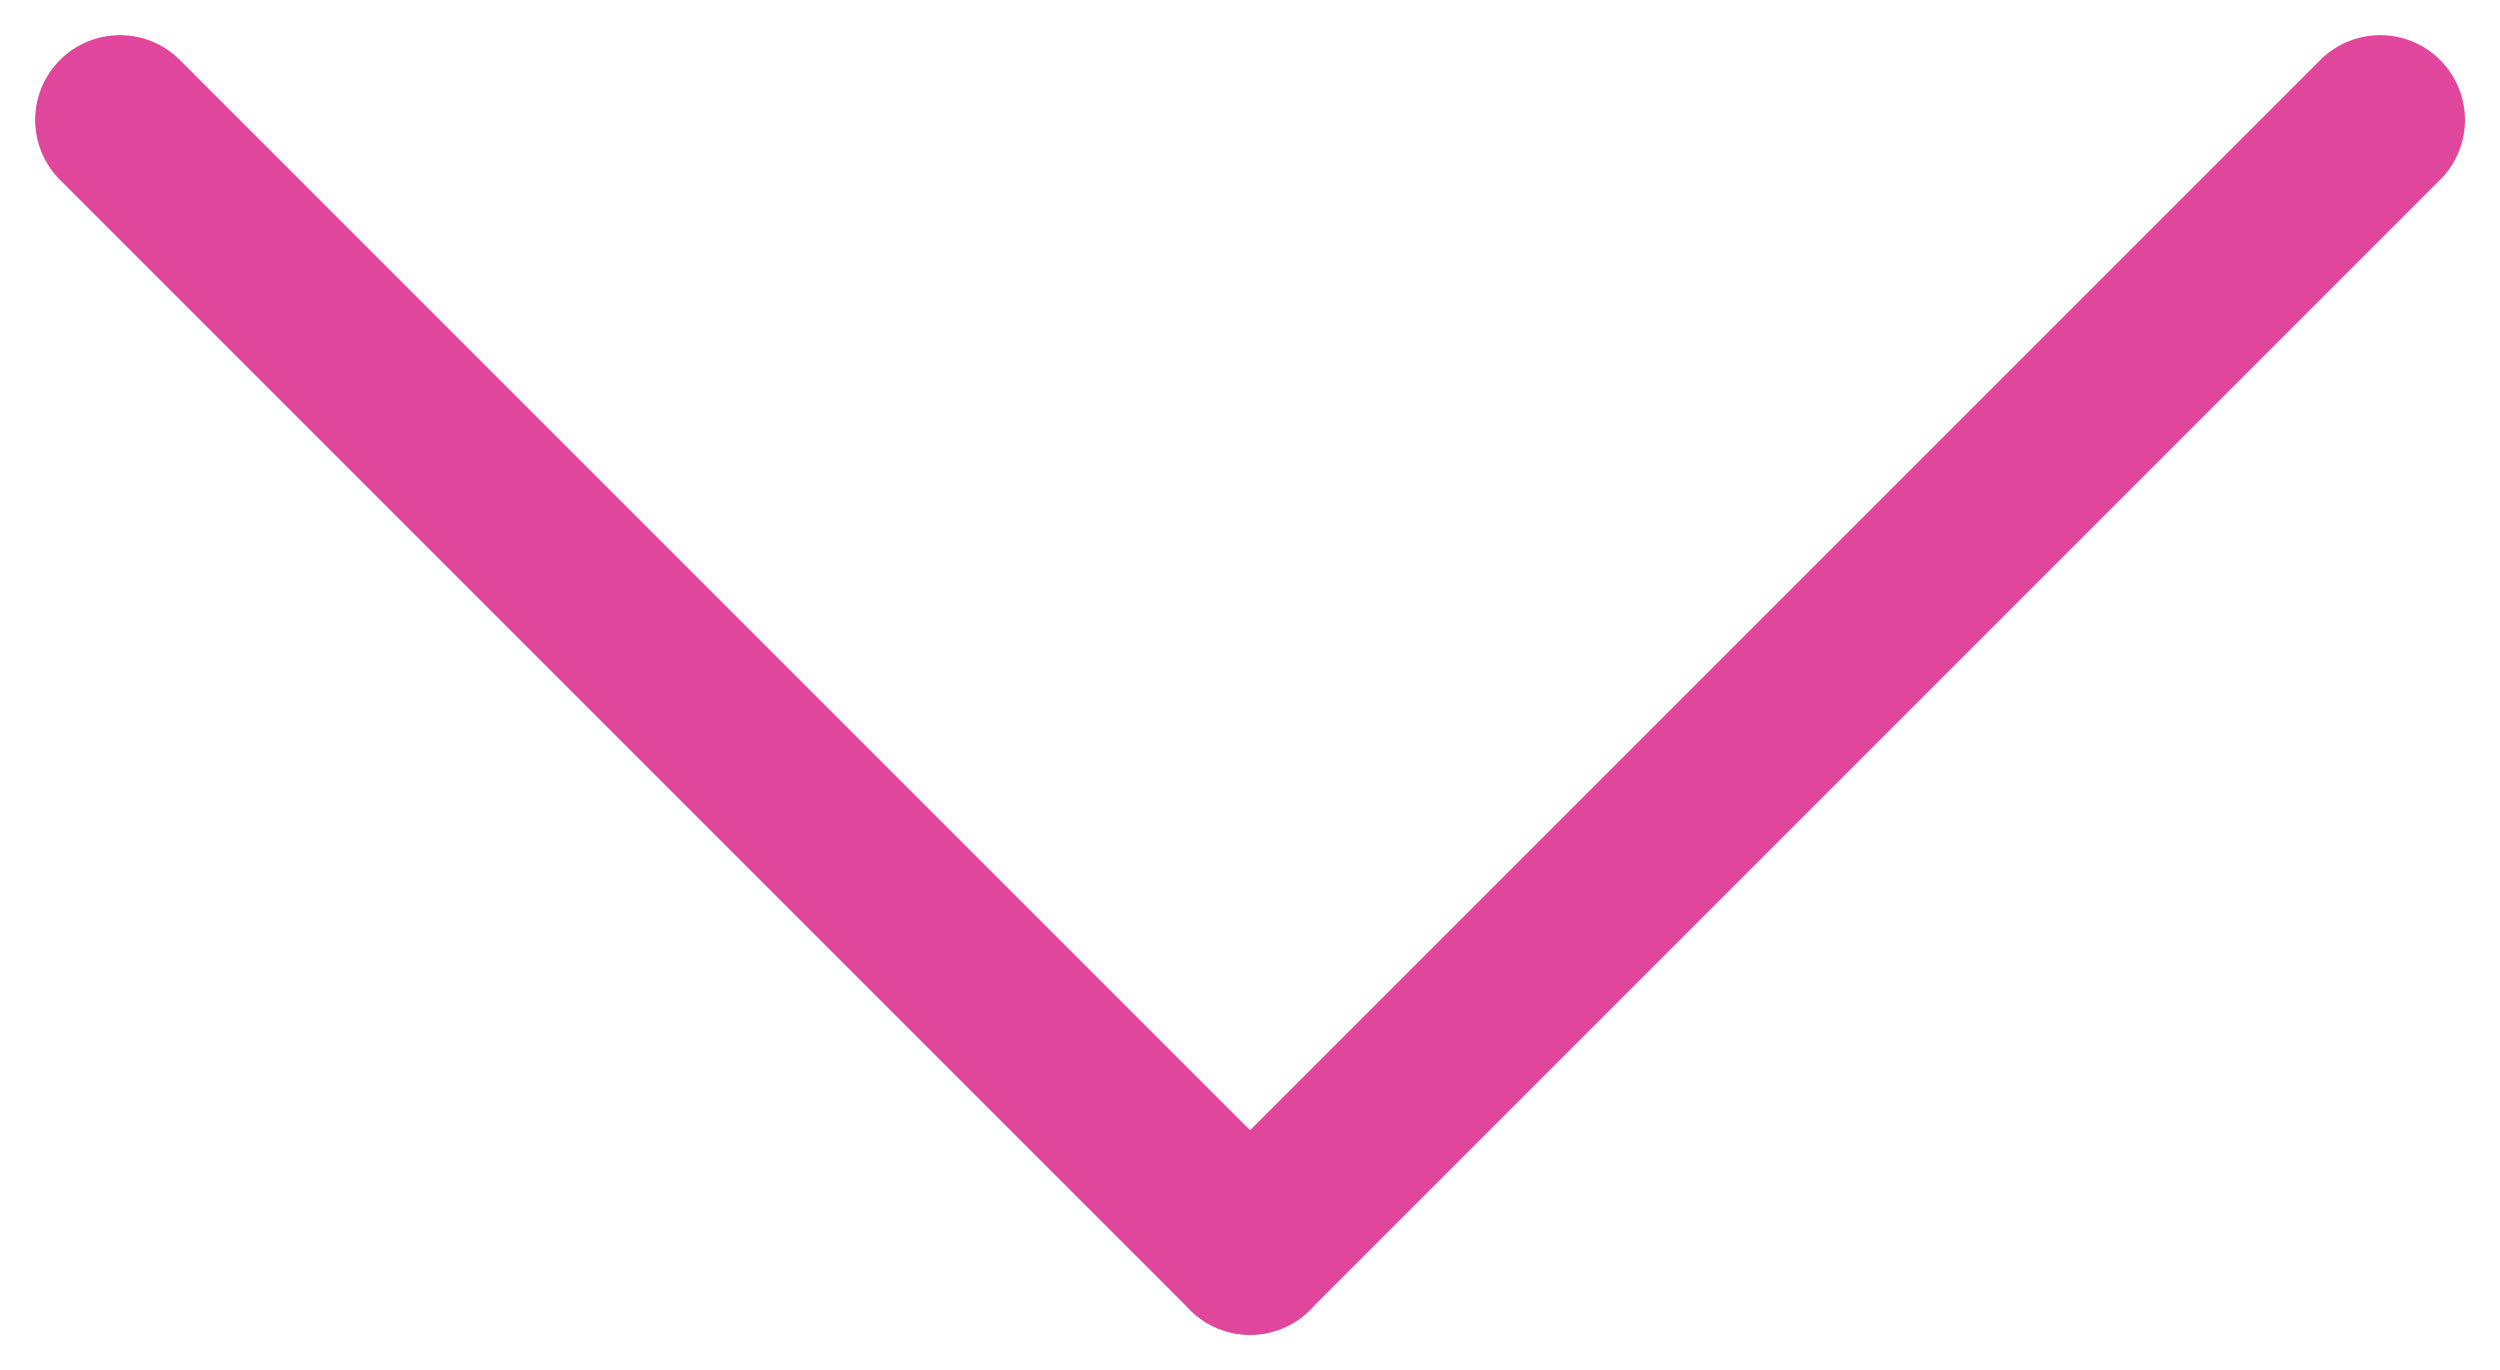
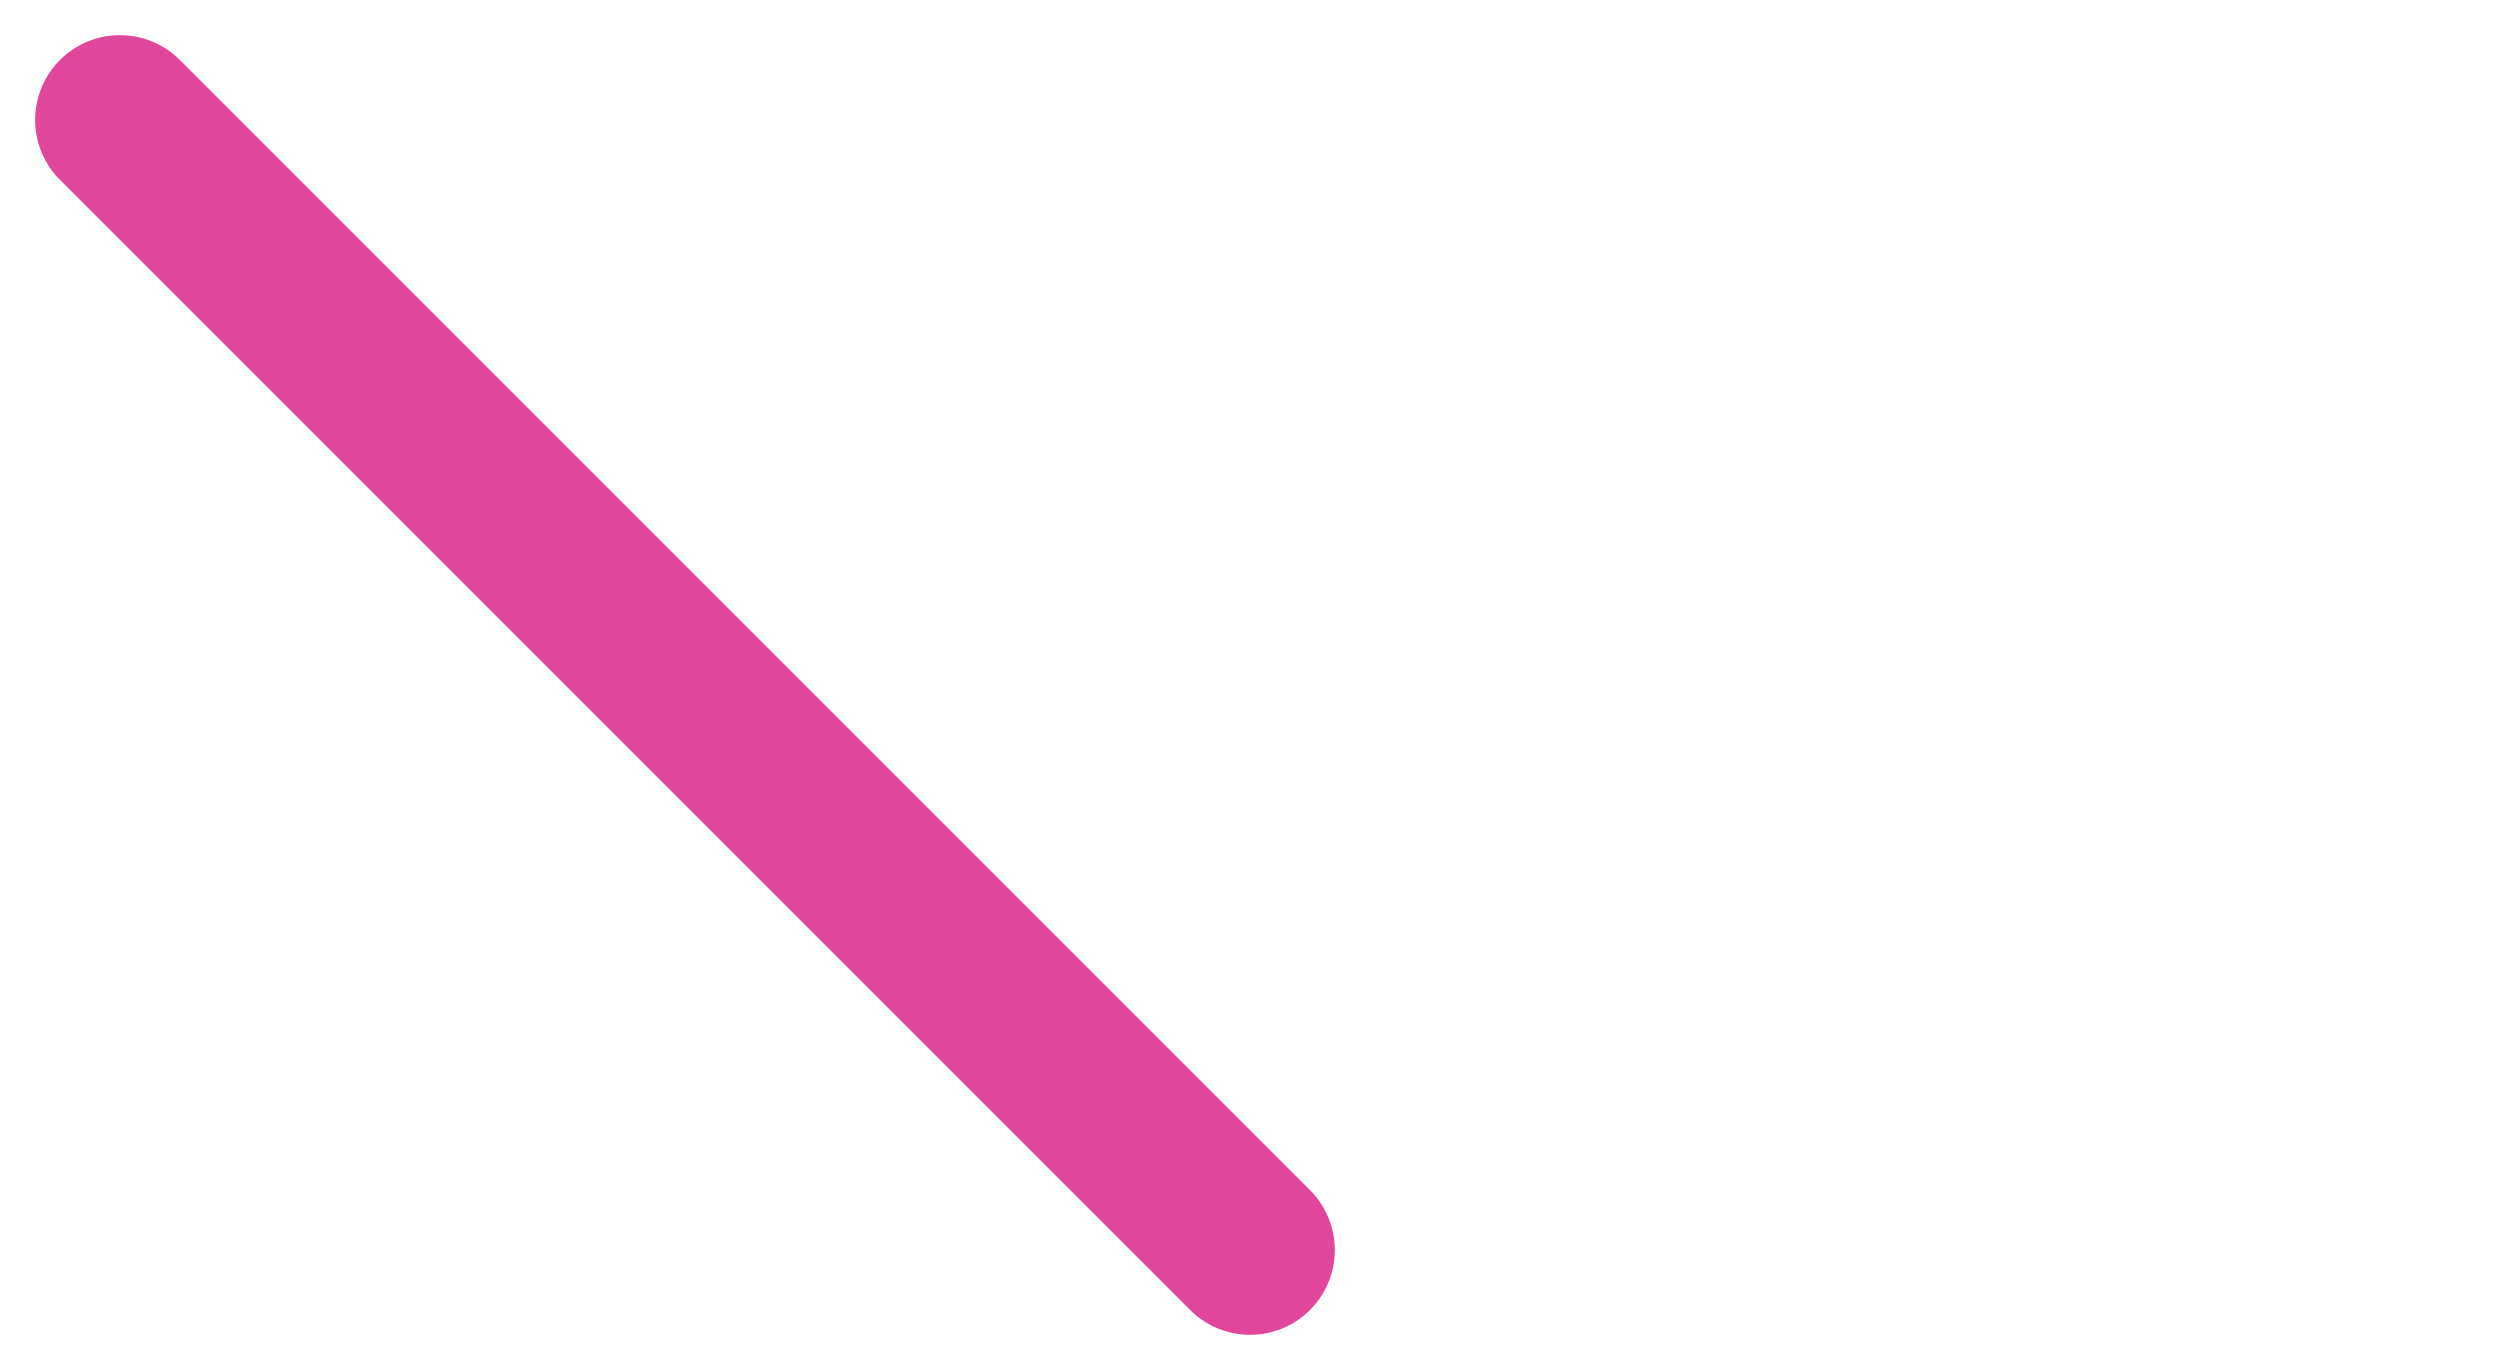
<svg xmlns="http://www.w3.org/2000/svg" width="22.121" height="12.121" viewBox="0 0 22.121 12.121">
  <g id="グループ化_29" data-name="グループ化 29" transform="translate(1103.561 -340.439) rotate(90)">
-     <line id="線_43" data-name="線 43" x2="10" y2="10" transform="translate(341.5 1082.5)" fill="none" stroke="#e1469d" stroke-linecap="round" stroke-width="1.5" />
    <line id="線_44" data-name="線 44" y1="10" x2="10" transform="translate(341.5 1092.5)" fill="none" stroke="#e1469d" stroke-linecap="round" stroke-width="1.5" />
  </g>
</svg>